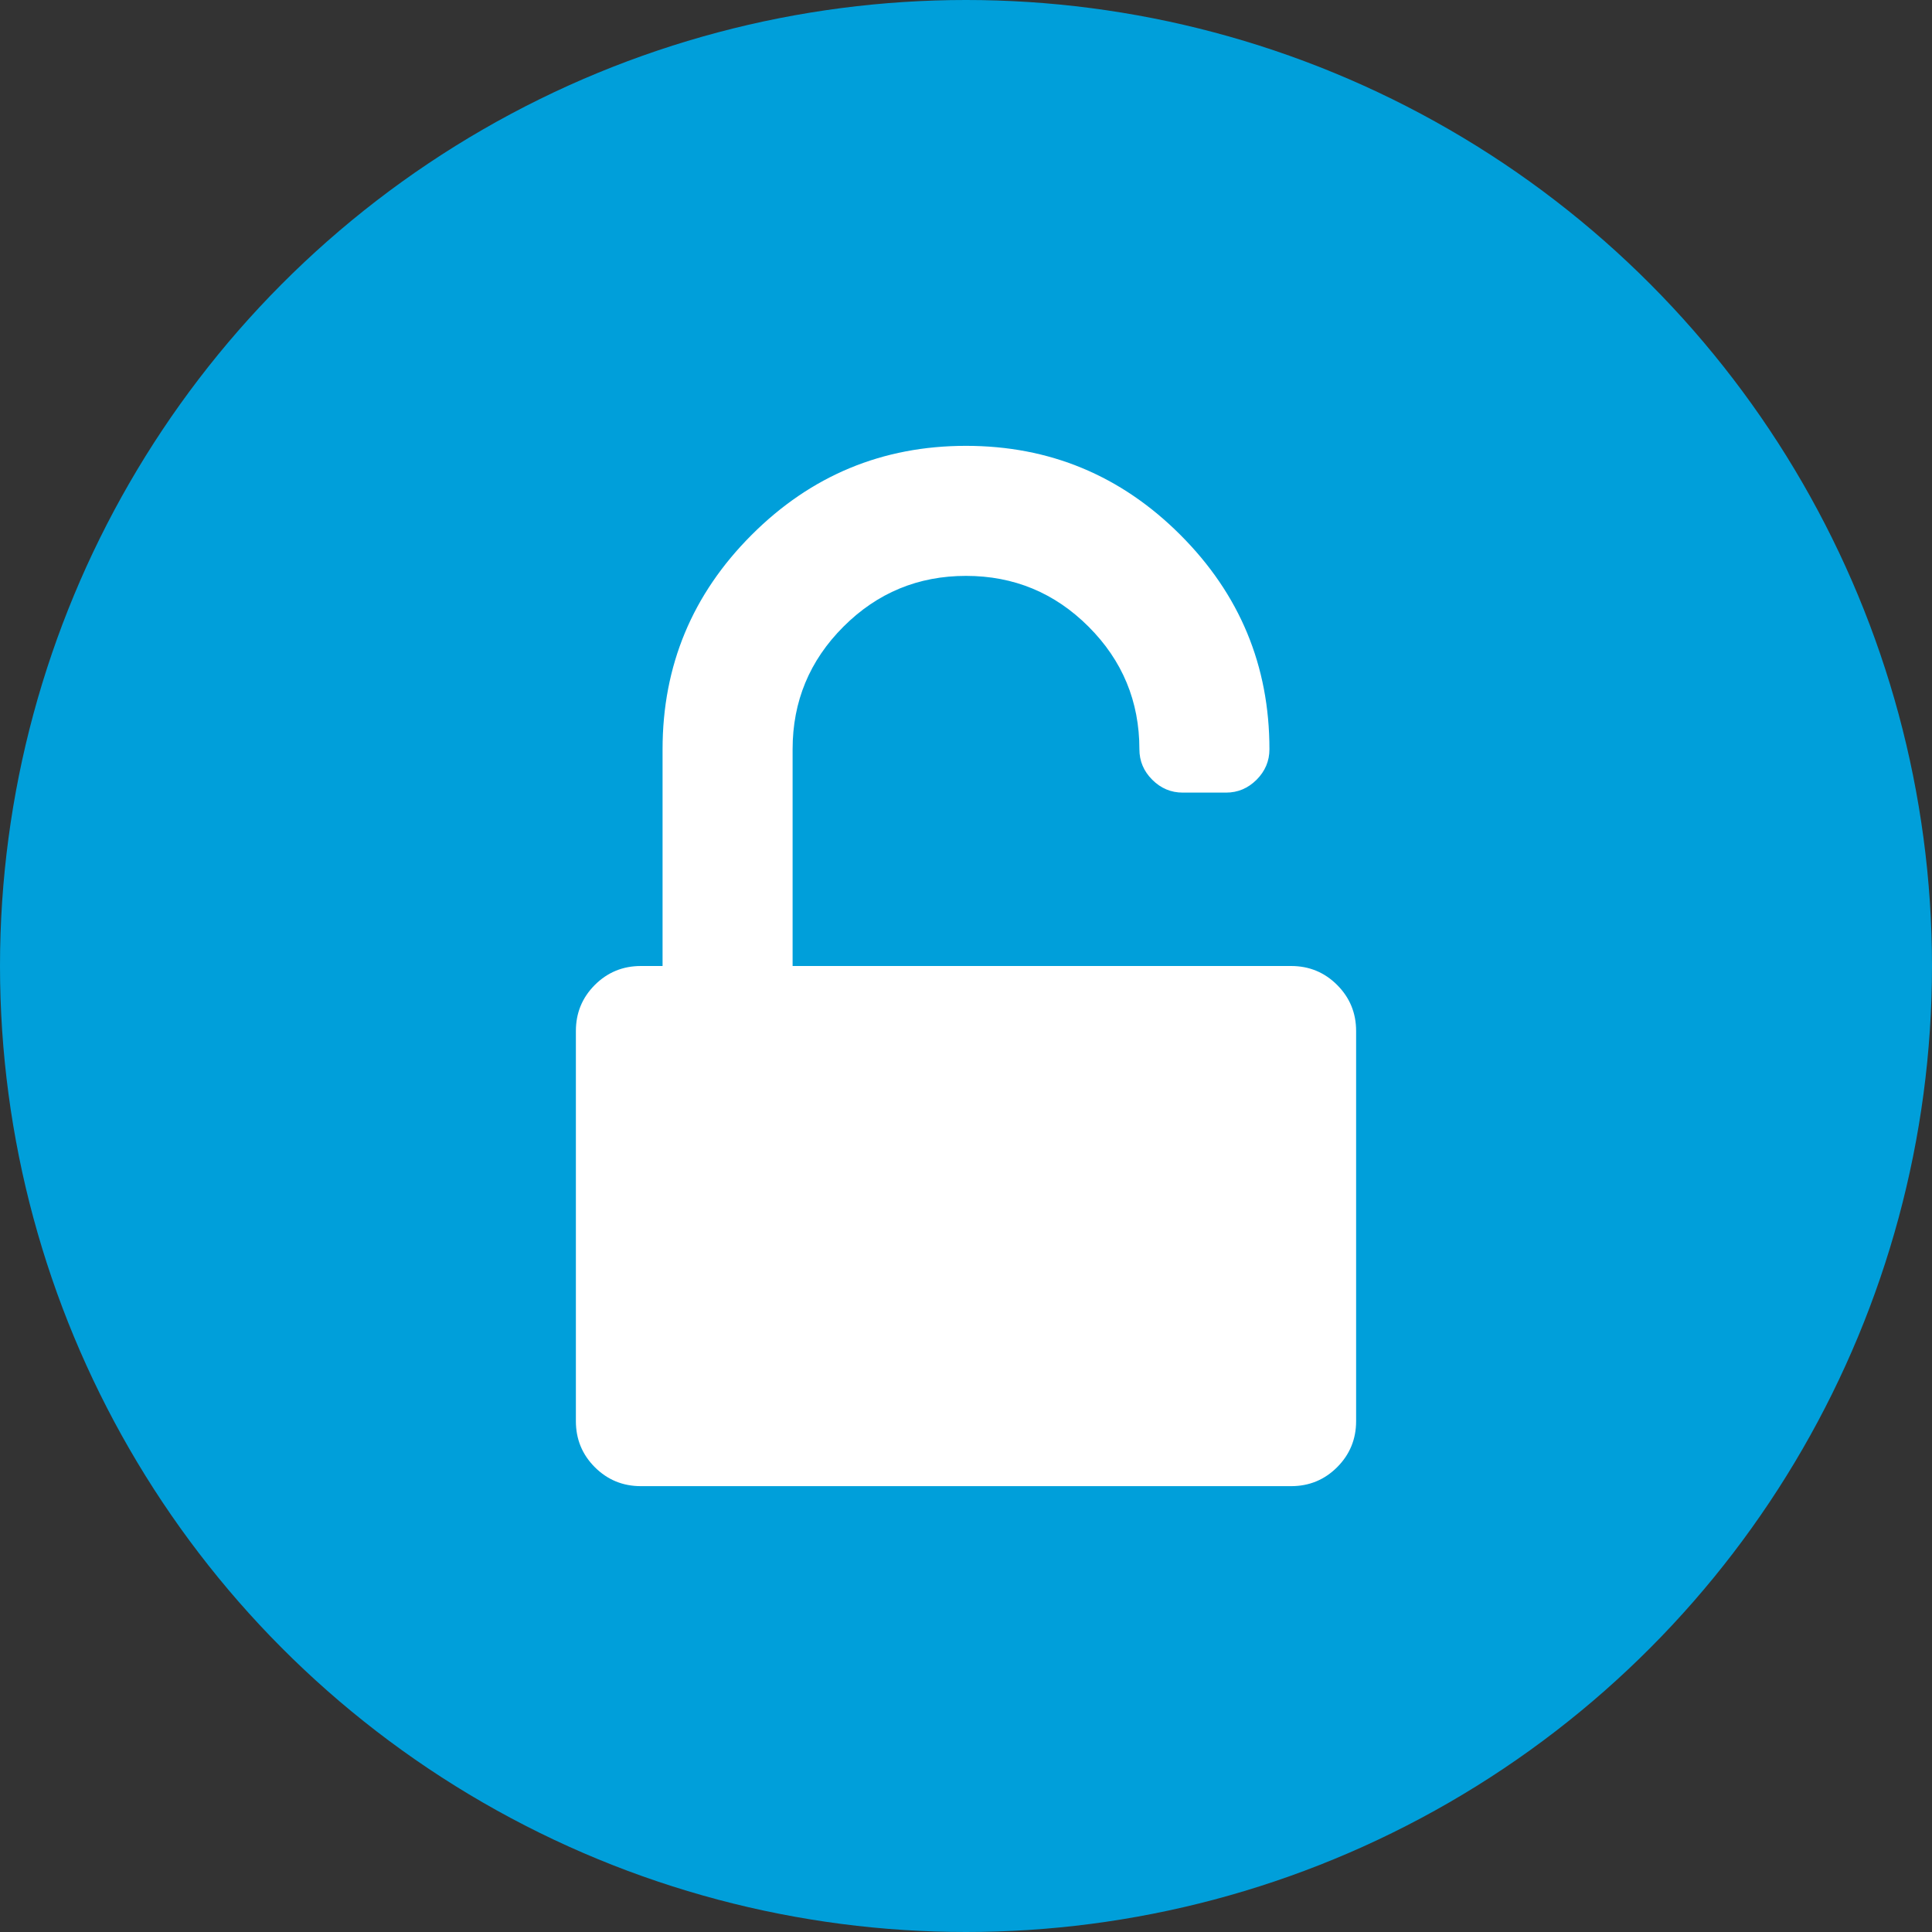
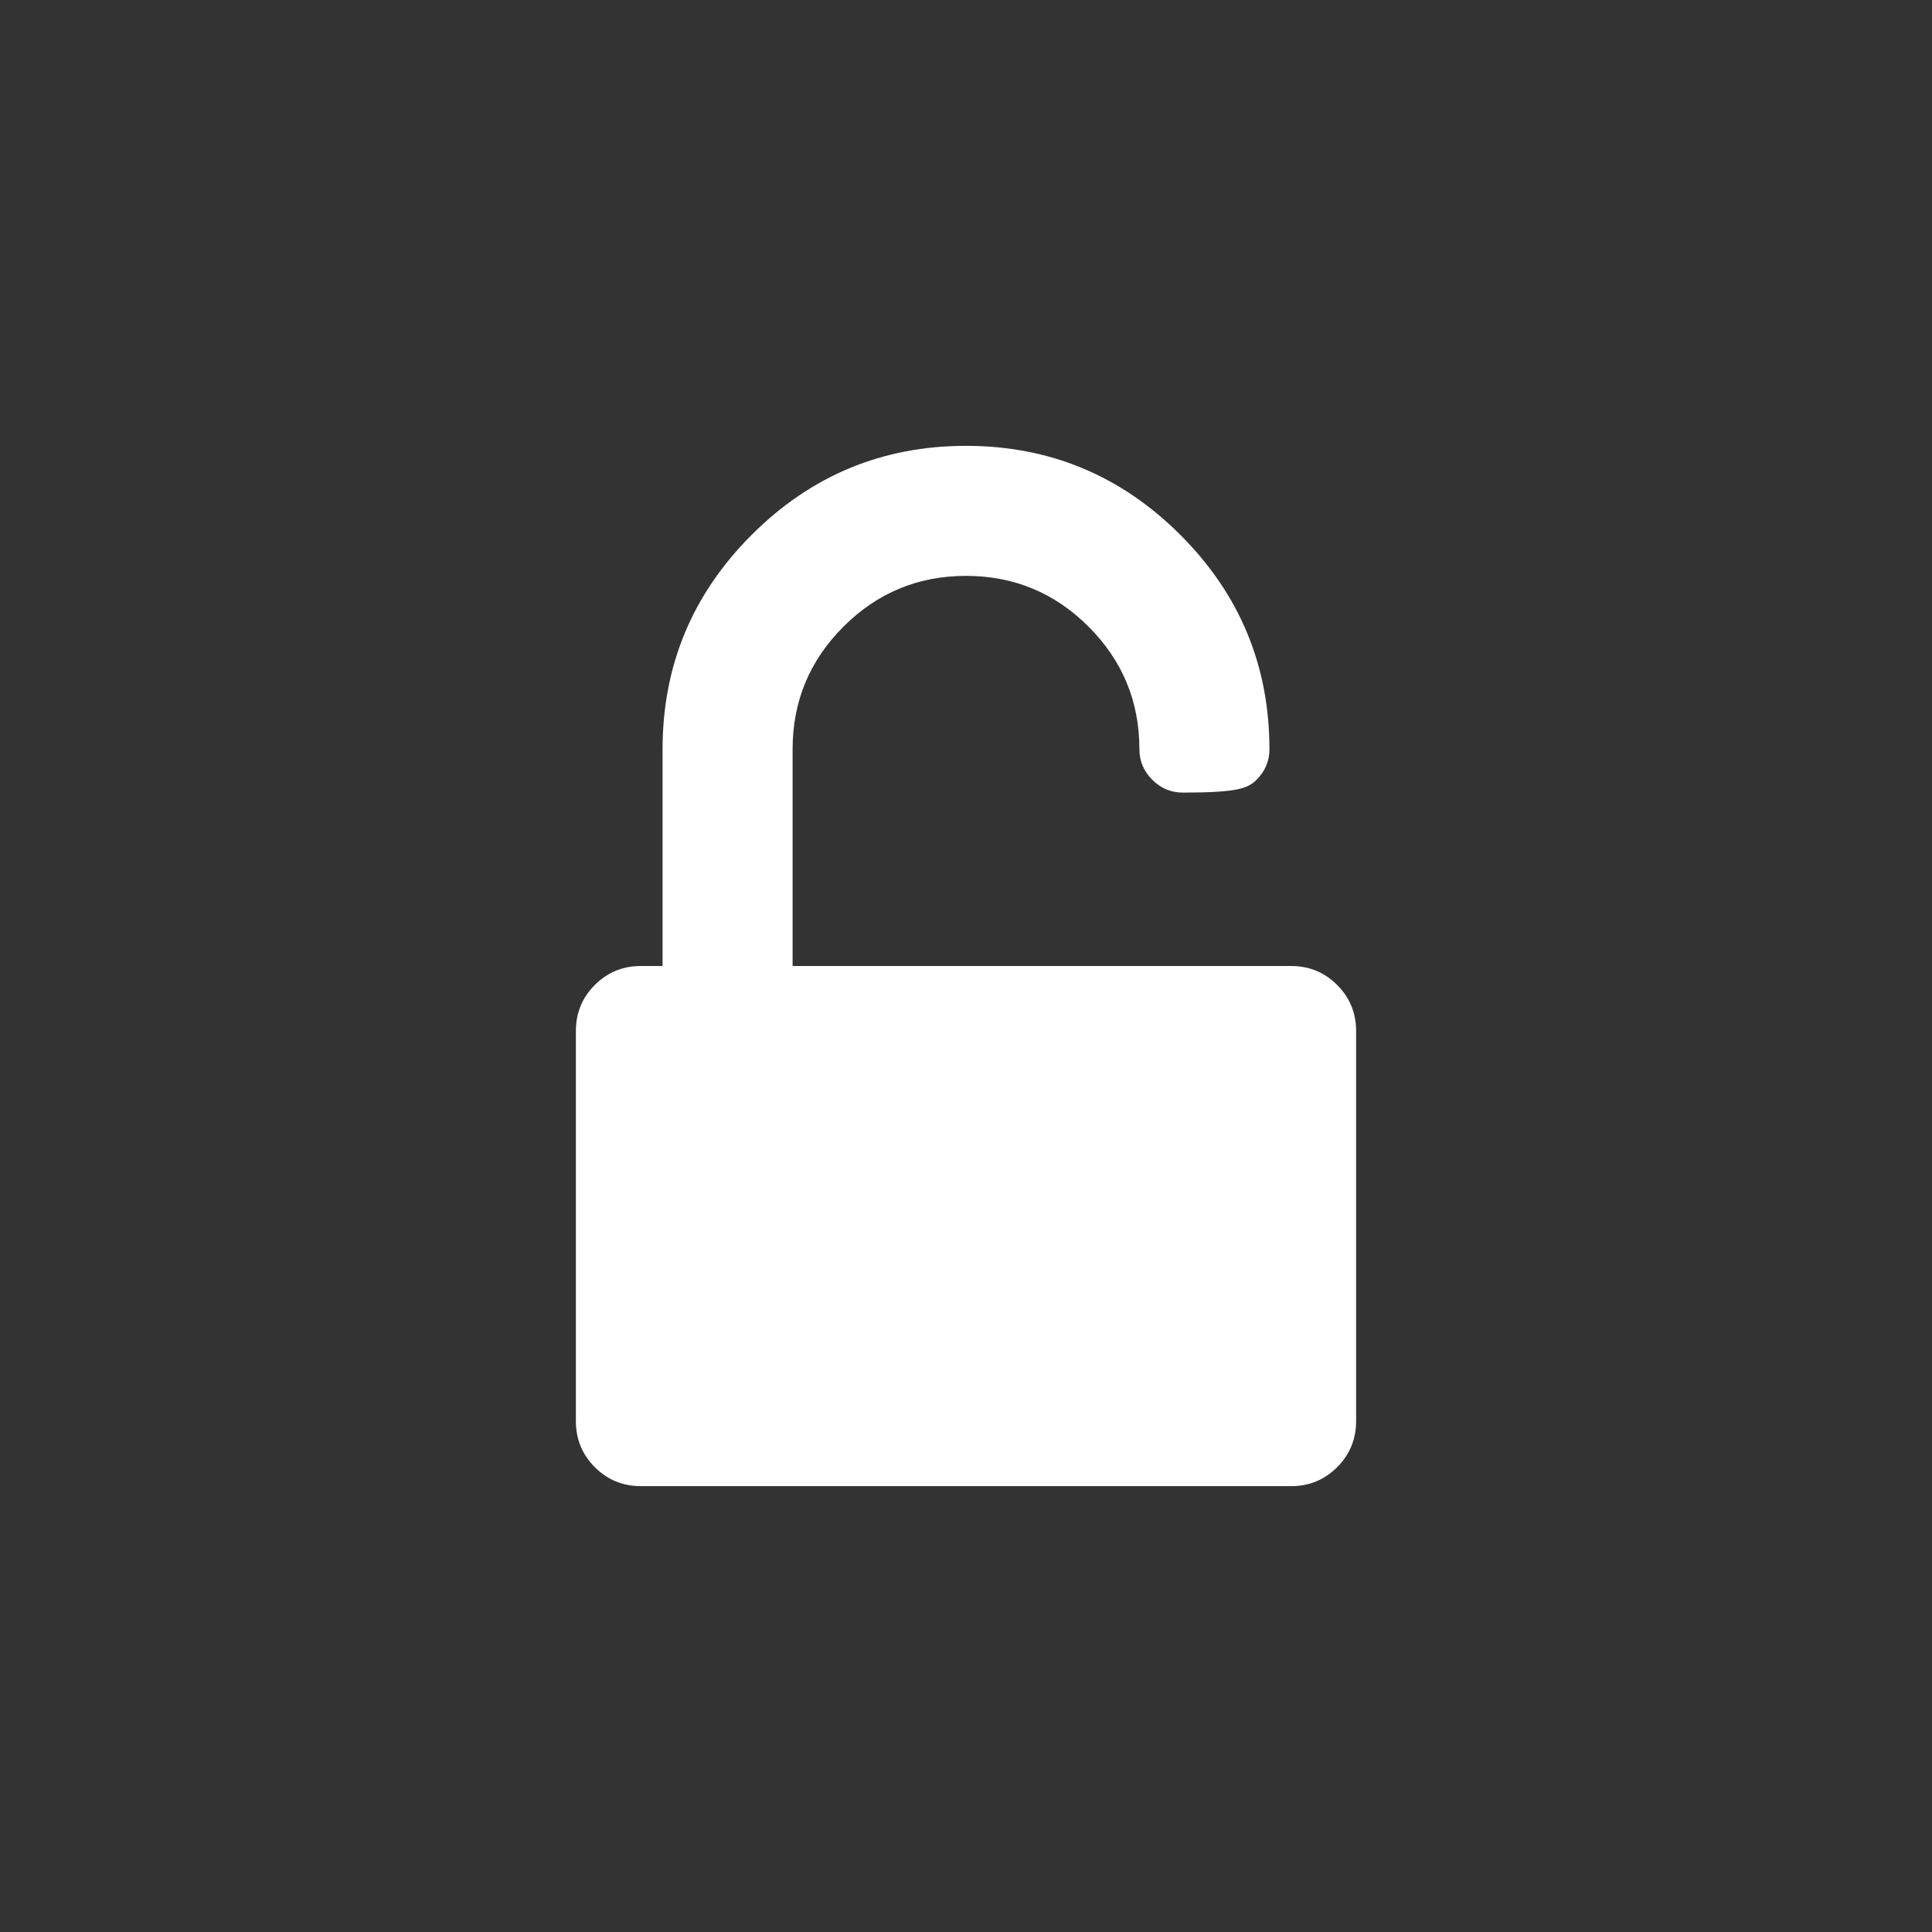
<svg xmlns="http://www.w3.org/2000/svg" width="52" height="52" viewBox="0 0 52 52" fill="none">
  <rect x="0" y="0" width="52" height="52" fill="#333333" stroke="none" />
-   <circle cx="26" cy="26" r="26" fill="#009FDA" />
-   <path d="M35.989 26.51C35.649 26.17 35.236 26 34.75 26H21.333V20.167C21.333 18.878 21.789 17.779 22.701 16.867C23.612 15.956 24.712 15.5 26 15.5C27.288 15.5 28.388 15.956 29.299 16.867C30.211 17.779 30.667 18.878 30.667 20.167C30.667 20.483 30.782 20.756 31.013 20.987C31.244 21.218 31.517 21.333 31.833 21.333H33C33.316 21.333 33.589 21.218 33.821 20.987C34.051 20.756 34.167 20.483 34.167 20.167C34.167 17.918 33.368 15.995 31.77 14.397C30.172 12.799 28.248 12 26 12C23.752 12 21.828 12.799 20.23 14.397C18.632 15.995 17.833 17.918 17.833 20.167V26H17.25C16.764 26 16.351 26.17 16.01 26.51C15.67 26.85 15.5 27.264 15.5 27.75V38.25C15.5 38.736 15.67 39.15 16.01 39.49C16.351 39.83 16.764 40 17.25 40H34.75C35.236 40 35.649 39.83 35.989 39.49C36.329 39.15 36.5 38.736 36.5 38.25V27.75C36.5 27.264 36.33 26.851 35.989 26.51Z" fill="white" />
+   <path d="M35.989 26.51C35.649 26.17 35.236 26 34.75 26H21.333V20.167C21.333 18.878 21.789 17.779 22.701 16.867C23.612 15.956 24.712 15.5 26 15.5C27.288 15.5 28.388 15.956 29.299 16.867C30.211 17.779 30.667 18.878 30.667 20.167C30.667 20.483 30.782 20.756 31.013 20.987C31.244 21.218 31.517 21.333 31.833 21.333C33.316 21.333 33.589 21.218 33.821 20.987C34.051 20.756 34.167 20.483 34.167 20.167C34.167 17.918 33.368 15.995 31.77 14.397C30.172 12.799 28.248 12 26 12C23.752 12 21.828 12.799 20.23 14.397C18.632 15.995 17.833 17.918 17.833 20.167V26H17.25C16.764 26 16.351 26.17 16.01 26.51C15.67 26.85 15.5 27.264 15.5 27.75V38.25C15.5 38.736 15.67 39.15 16.01 39.49C16.351 39.83 16.764 40 17.25 40H34.75C35.236 40 35.649 39.83 35.989 39.49C36.329 39.15 36.5 38.736 36.5 38.25V27.75C36.5 27.264 36.33 26.851 35.989 26.51Z" fill="white" />
</svg>